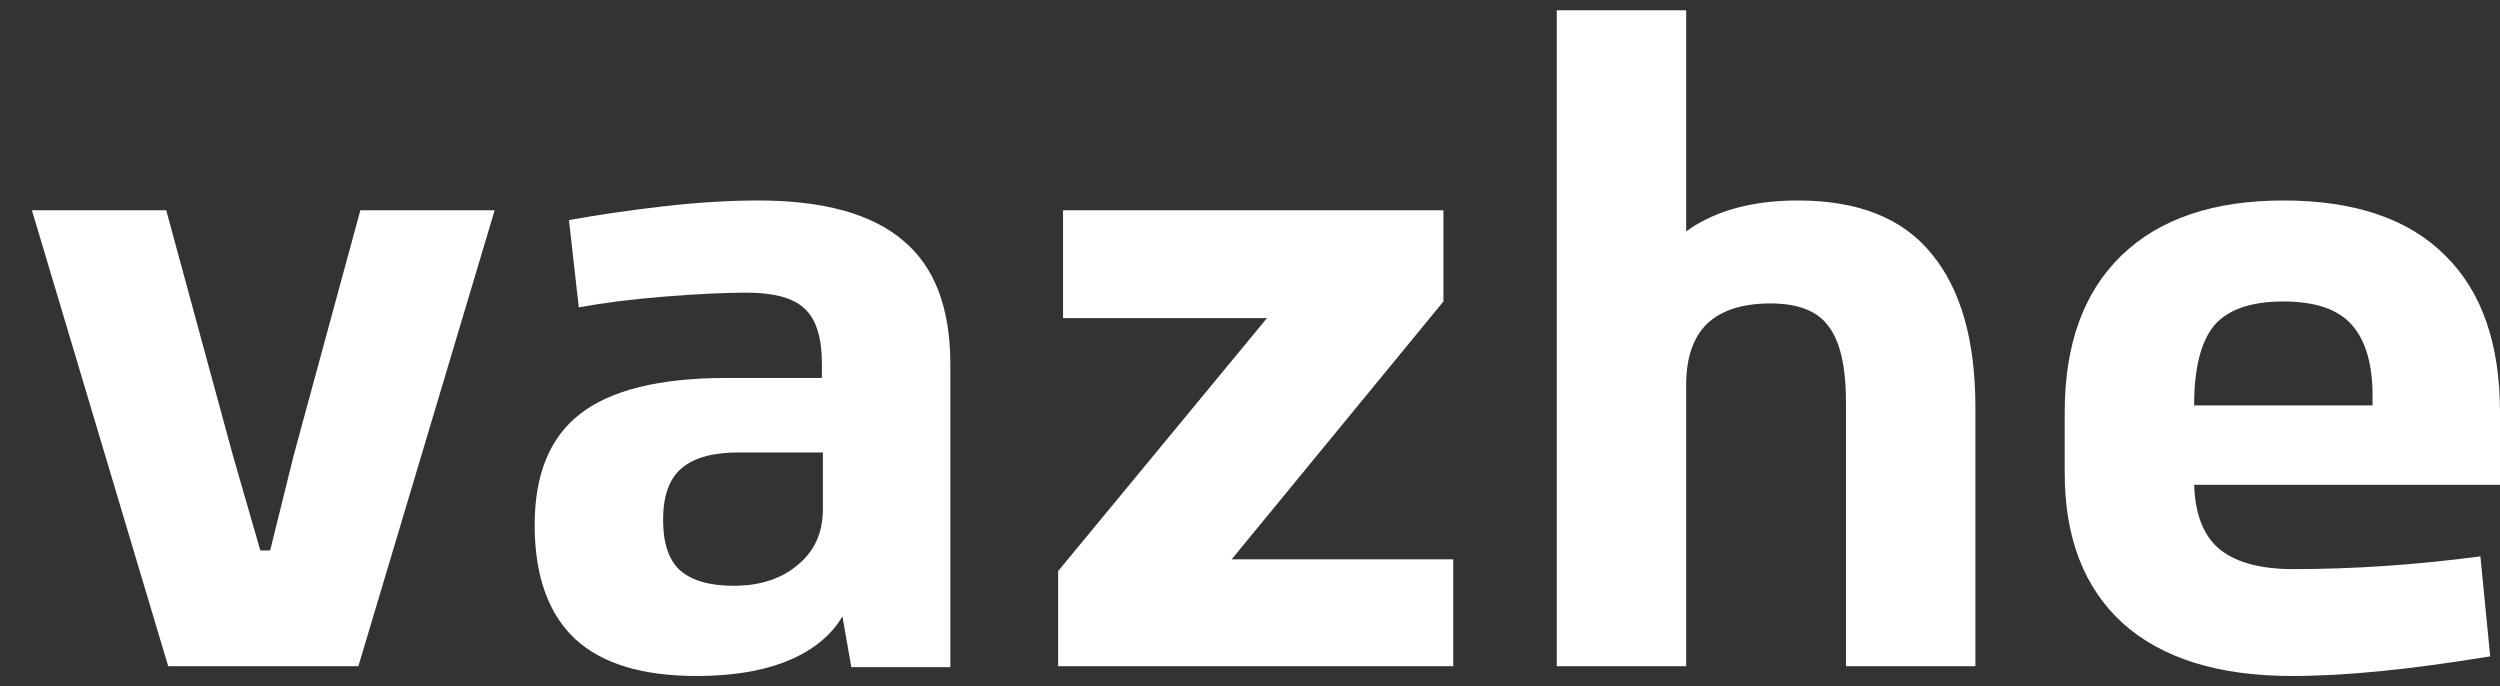
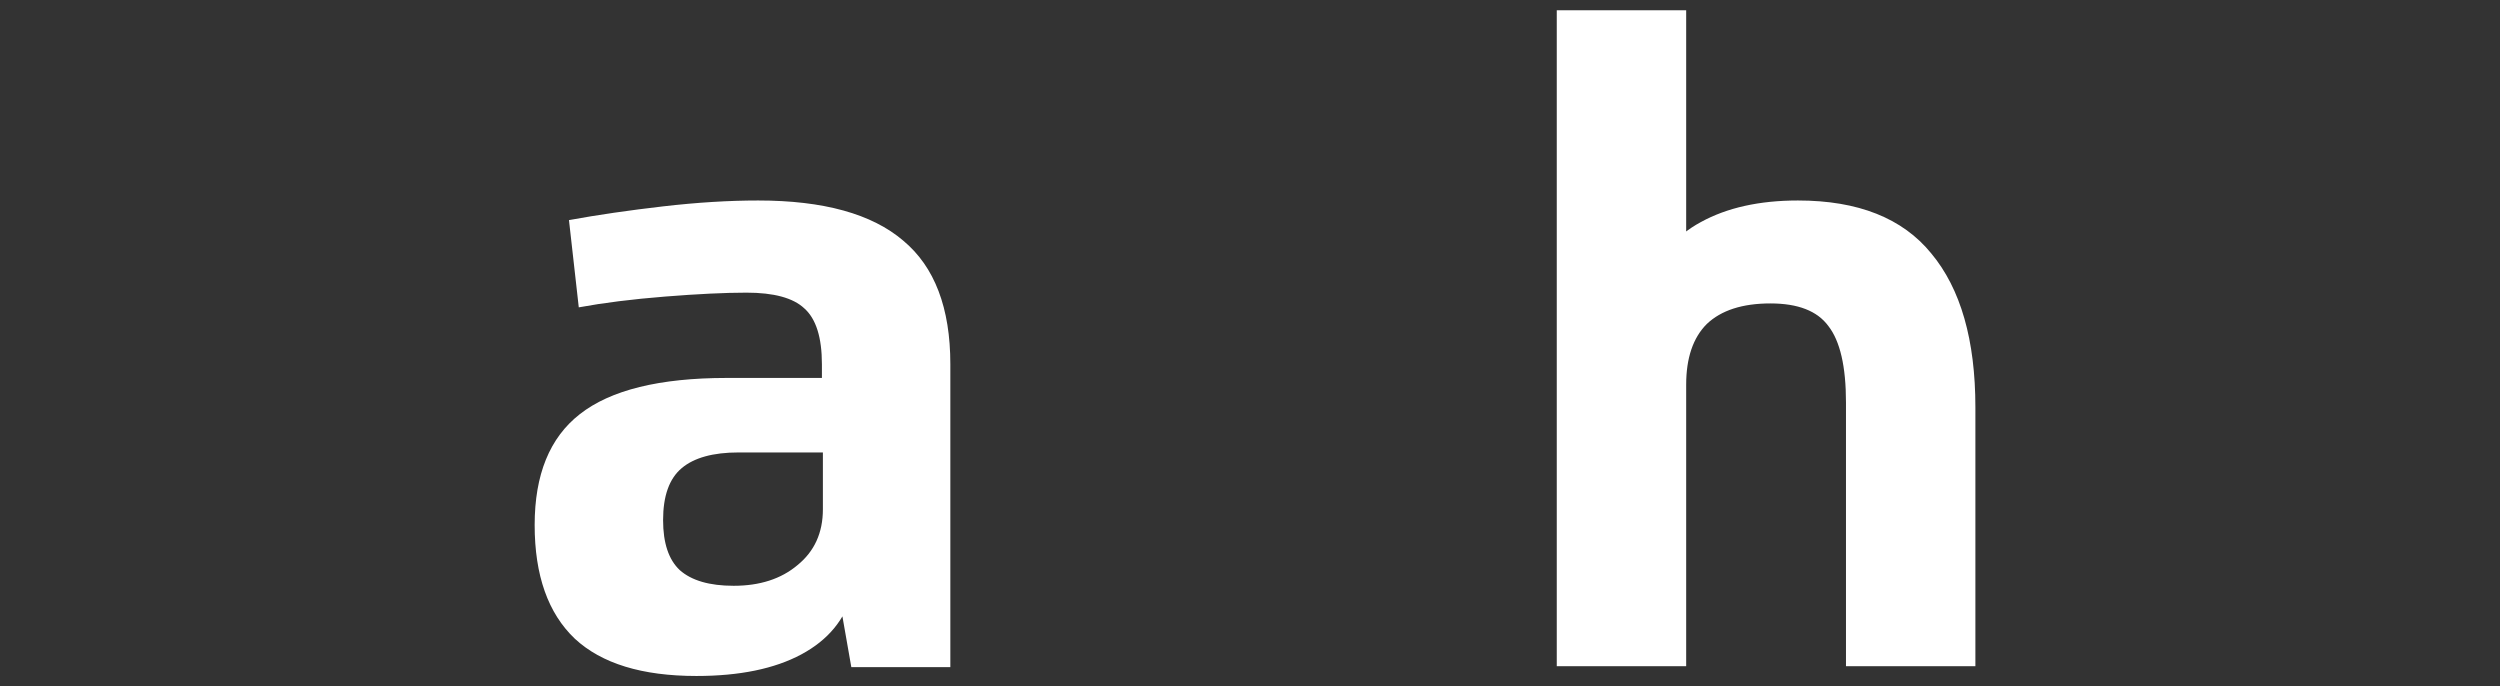
<svg xmlns="http://www.w3.org/2000/svg" width="51" height="14" viewBox="0 0 51 14" fill="none">
  <rect x="0" y="0" width="51" height="14" fill="#333333" stroke="none" />
-   <path d="M4.751 9.29L5.311 11.23H5.511L5.991 9.29L7.351 4.29H10.091L7.311 13.59H3.431L0.651 4.29H3.391L4.751 9.29Z" fill="white" />
  <path d="M15.067 9.23C14.547 9.23 14.16 9.337 13.907 9.55C13.653 9.763 13.527 10.117 13.527 10.61C13.527 11.077 13.64 11.417 13.867 11.63C14.107 11.843 14.473 11.95 14.967 11.95C15.5 11.95 15.934 11.81 16.267 11.53C16.613 11.25 16.787 10.87 16.787 10.39V9.23H15.067ZM16.767 7.43C16.767 6.883 16.647 6.503 16.407 6.29C16.18 6.077 15.787 5.97 15.227 5.97C14.787 5.97 14.233 5.997 13.567 6.05C12.9 6.103 12.313 6.177 11.807 6.27L11.607 4.49C12.194 4.383 12.834 4.29 13.527 4.21C14.22 4.13 14.867 4.09 15.467 4.09C16.8 4.09 17.787 4.363 18.427 4.91C19.067 5.443 19.387 6.283 19.387 7.43V13.61H17.367L16.967 11.33L17.387 12.09C17.24 12.637 16.893 13.057 16.347 13.35C15.8 13.643 15.087 13.79 14.207 13.79C13.1 13.79 12.274 13.537 11.727 13.03C11.18 12.51 10.907 11.737 10.907 10.71C10.907 9.683 11.213 8.93 11.827 8.45C12.454 7.957 13.454 7.71 14.827 7.71H16.767V7.43Z" fill="white" />
-   <path d="M25.846 6.49H21.686V4.29H29.446V6.15L25.126 11.41H29.646V13.59H21.586V11.65L25.846 6.49Z" fill="white" />
  <path d="M34.398 6.33L33.698 5.77C33.845 5.223 34.178 4.81 34.698 4.53C35.232 4.237 35.892 4.09 36.678 4.09C37.905 4.09 38.812 4.45 39.398 5.17C39.998 5.89 40.298 6.937 40.298 8.31V13.59H37.658V8.21C37.658 7.477 37.538 6.957 37.298 6.65C37.072 6.343 36.678 6.19 36.118 6.19C35.545 6.19 35.112 6.33 34.818 6.61C34.538 6.89 34.398 7.303 34.398 7.85V13.59H31.758V0.21H34.398V6.33Z" fill="white" />
-   <path d="M42.12 8.41C42.12 7.023 42.507 5.957 43.28 5.21C44.053 4.463 45.154 4.09 46.58 4.09C48.033 4.09 49.133 4.463 49.88 5.21C50.627 5.943 51 7.01 51 8.41V9.89H44.16V8.27H48.4V8.07C48.4 7.43 48.26 6.95 47.98 6.63C47.7 6.31 47.233 6.15 46.58 6.15C45.913 6.15 45.44 6.317 45.16 6.65C44.894 6.983 44.76 7.523 44.76 8.27V9.79C44.76 10.417 44.92 10.877 45.24 11.17C45.573 11.463 46.087 11.61 46.78 11.61C48.02 11.61 49.293 11.523 50.6 11.35L50.8 13.39C49.987 13.523 49.247 13.623 48.58 13.69C47.913 13.757 47.307 13.79 46.76 13.79C45.253 13.79 44.1 13.43 43.3 12.71C42.514 11.99 42.12 10.97 42.12 9.65V8.41Z" fill="white" />
</svg>